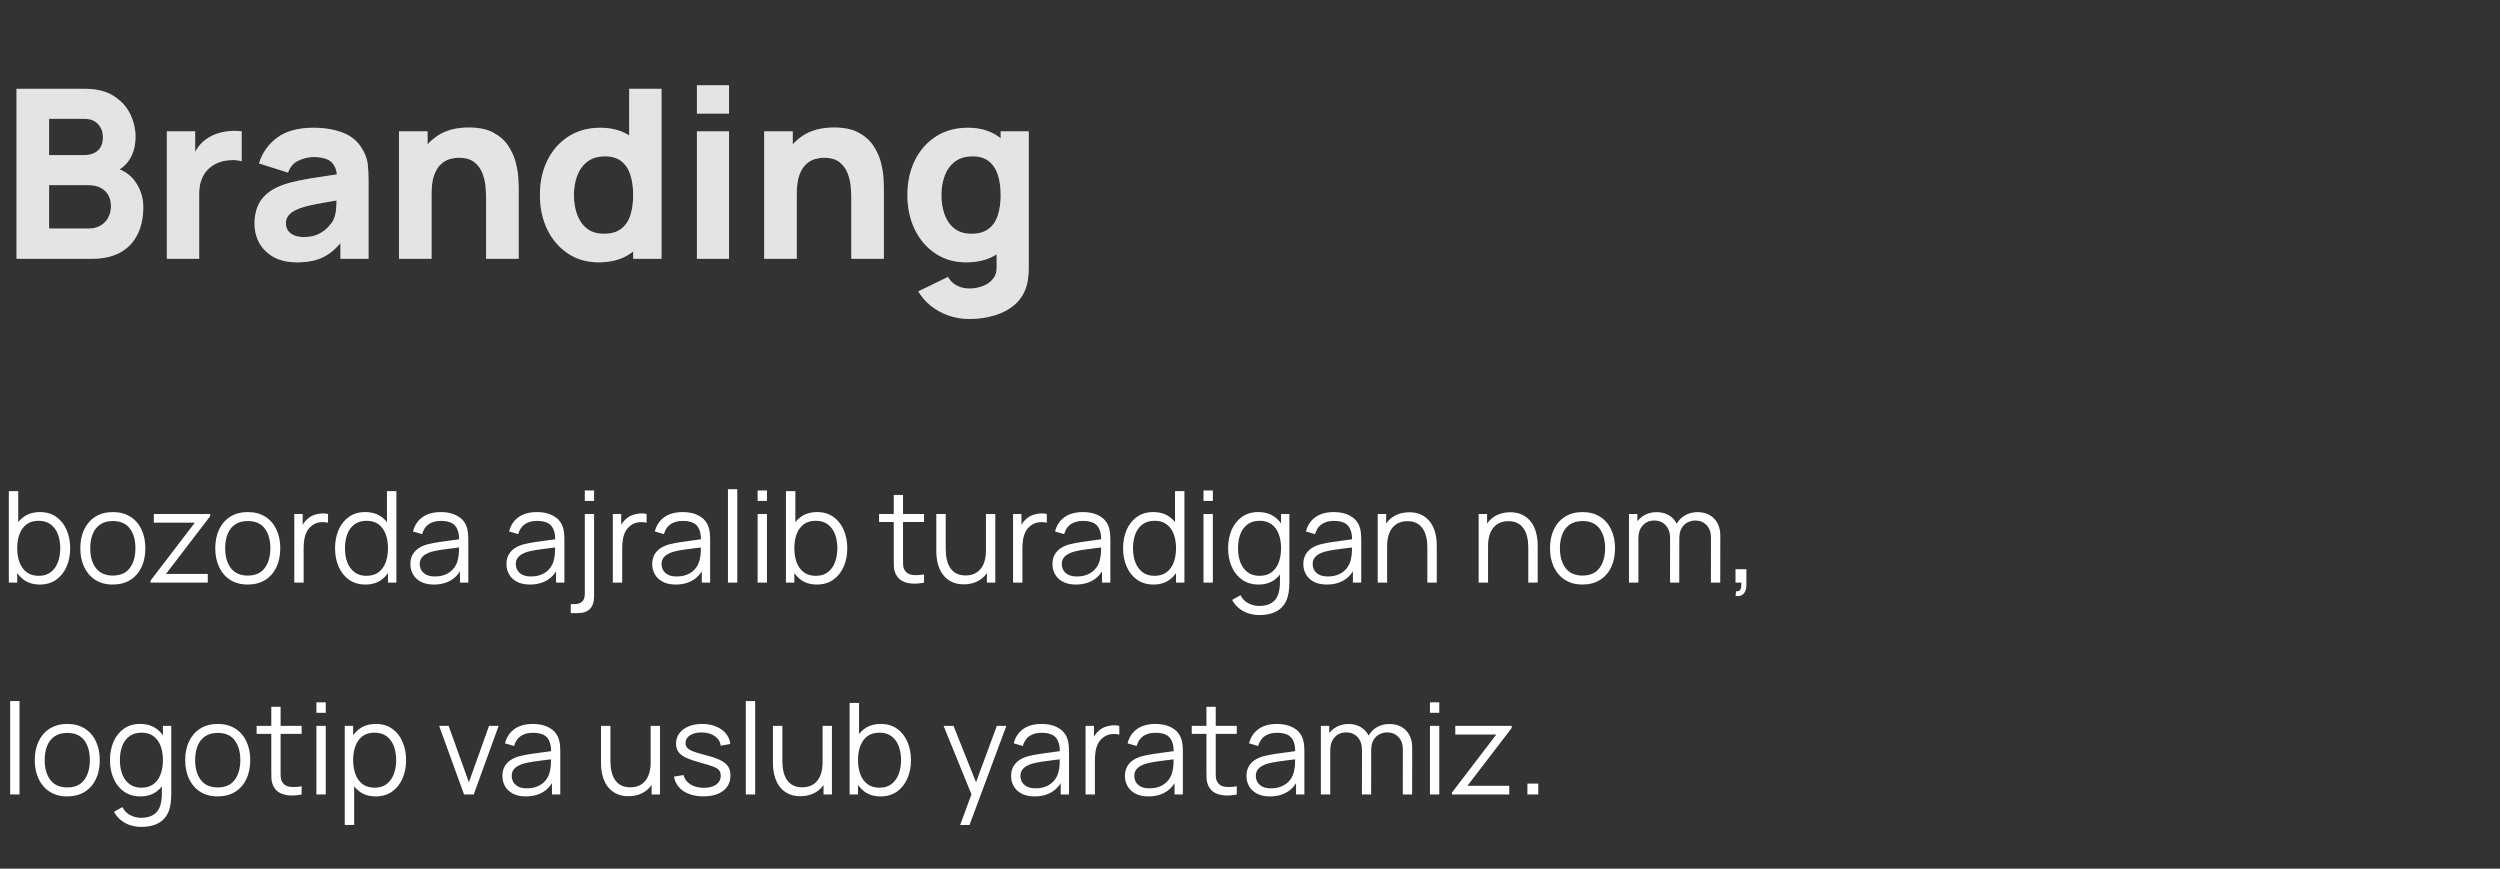
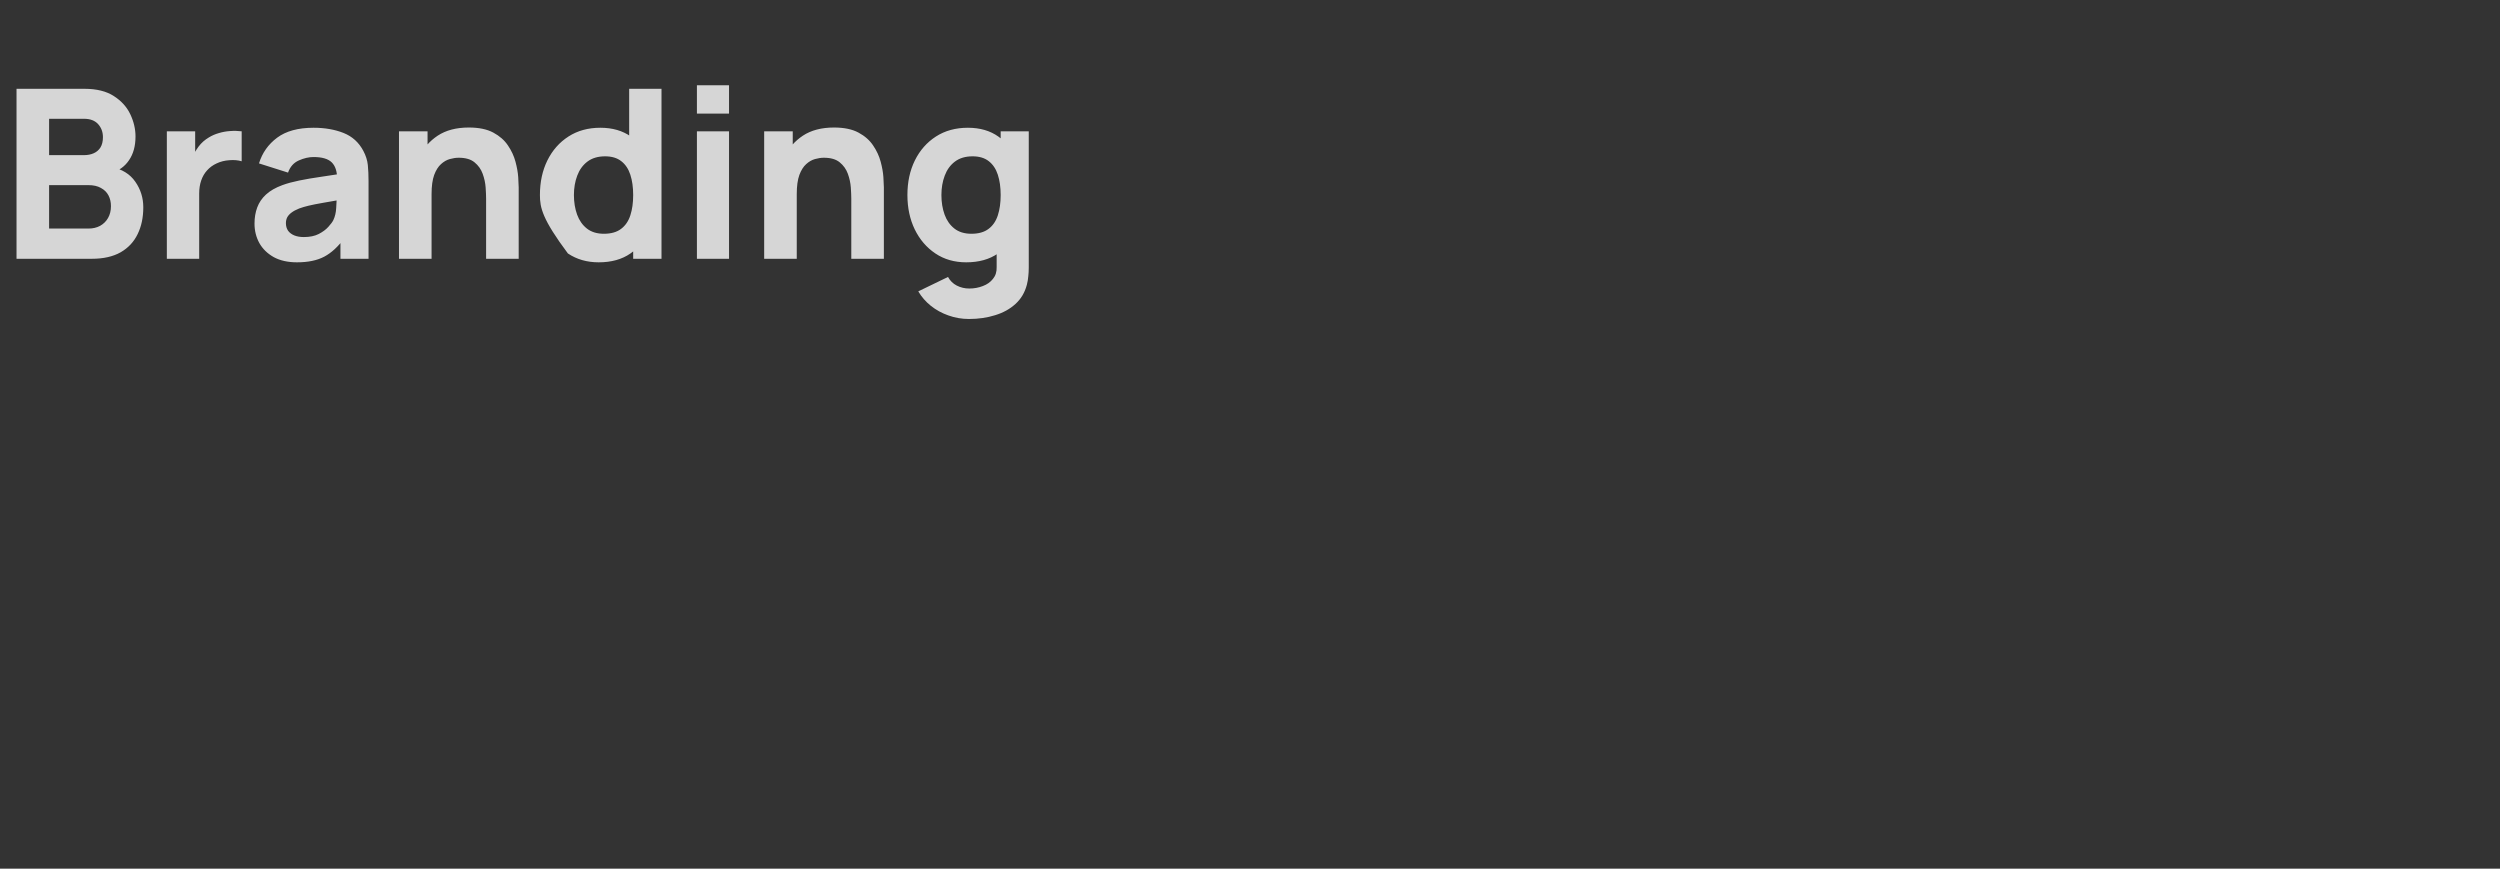
<svg xmlns="http://www.w3.org/2000/svg" width="236" height="82" viewBox="0 0 236 82" fill="none">
  <rect x="0" y="0" width="236" height="82" fill="#333333" stroke="none" />
-   <path d="M1.56 24.429V8.383H7.978C9.122 8.383 10.047 8.613 10.753 9.074C11.459 9.527 11.975 10.099 12.302 10.79C12.629 11.481 12.792 12.179 12.792 12.885C12.792 13.784 12.588 14.53 12.179 15.124C11.778 15.719 11.225 16.116 10.519 16.317V15.76C11.522 15.968 12.272 16.432 12.77 17.152C13.275 17.873 13.527 18.679 13.527 19.57C13.527 20.529 13.349 21.372 12.993 22.1C12.643 22.828 12.109 23.4 11.388 23.816C10.667 24.224 9.761 24.429 8.669 24.429H1.56ZM4.635 21.576H8.357C8.766 21.576 9.13 21.491 9.449 21.32C9.769 21.142 10.017 20.896 10.196 20.584C10.381 20.265 10.474 19.89 10.474 19.459C10.474 19.08 10.396 18.742 10.24 18.445C10.084 18.148 9.847 17.914 9.527 17.743C9.215 17.565 8.825 17.476 8.357 17.476H4.635V21.576ZM4.635 14.645H7.934C8.275 14.645 8.58 14.586 8.847 14.467C9.115 14.348 9.327 14.166 9.483 13.921C9.639 13.668 9.717 13.345 9.717 12.952C9.717 12.461 9.564 12.049 9.26 11.715C8.955 11.38 8.513 11.213 7.934 11.213H4.635V14.645ZM15.75 24.429V12.395H18.424V15.336L18.134 14.957C18.29 14.541 18.498 14.162 18.758 13.821C19.018 13.479 19.338 13.197 19.717 12.974C20.006 12.796 20.322 12.658 20.664 12.562C21.005 12.458 21.358 12.395 21.722 12.372C22.086 12.342 22.45 12.35 22.814 12.395V15.225C22.48 15.121 22.09 15.087 21.644 15.124C21.206 15.154 20.809 15.255 20.452 15.425C20.095 15.589 19.795 15.808 19.549 16.083C19.304 16.35 19.119 16.67 18.992 17.041C18.866 17.405 18.803 17.817 18.803 18.278V24.429H15.75ZM28.037 24.763C27.176 24.763 26.444 24.6 25.842 24.273C25.248 23.939 24.795 23.497 24.483 22.947C24.178 22.39 24.026 21.777 24.026 21.108C24.026 20.551 24.111 20.042 24.282 19.582C24.453 19.121 24.728 18.716 25.107 18.367C25.493 18.011 26.009 17.713 26.656 17.476C27.101 17.312 27.633 17.167 28.249 17.041C28.866 16.915 29.564 16.796 30.344 16.684C31.124 16.566 31.982 16.436 32.918 16.294L31.826 16.896C31.826 16.183 31.655 15.659 31.313 15.325C30.972 14.991 30.4 14.824 29.597 14.824C29.152 14.824 28.687 14.931 28.204 15.147C27.722 15.362 27.384 15.745 27.191 16.294L24.449 15.425C24.754 14.43 25.326 13.62 26.165 12.996C27.005 12.372 28.149 12.06 29.597 12.06C30.66 12.06 31.603 12.224 32.428 12.55C33.252 12.877 33.876 13.442 34.3 14.244C34.537 14.69 34.678 15.136 34.723 15.581C34.768 16.027 34.79 16.525 34.79 17.075V24.429H32.138V21.955L32.517 22.468C31.93 23.277 31.295 23.864 30.611 24.228C29.935 24.585 29.077 24.763 28.037 24.763ZM28.684 22.378C29.241 22.378 29.709 22.282 30.088 22.089C30.474 21.888 30.779 21.662 31.001 21.409C31.232 21.157 31.388 20.945 31.469 20.774C31.625 20.447 31.715 20.068 31.737 19.637C31.767 19.199 31.781 18.835 31.781 18.545L32.673 18.768C31.774 18.917 31.046 19.043 30.489 19.147C29.932 19.244 29.482 19.333 29.14 19.415C28.799 19.496 28.498 19.585 28.238 19.682C27.941 19.801 27.699 19.931 27.514 20.072C27.335 20.206 27.202 20.354 27.113 20.518C27.031 20.681 26.99 20.863 26.99 21.064C26.99 21.338 27.057 21.576 27.191 21.777C27.332 21.97 27.529 22.119 27.781 22.223C28.034 22.326 28.334 22.378 28.684 22.378ZM45.888 24.429V18.746C45.888 18.471 45.873 18.122 45.844 17.698C45.814 17.268 45.721 16.837 45.565 16.406C45.409 15.975 45.153 15.615 44.796 15.325C44.447 15.035 43.95 14.89 43.303 14.89C43.043 14.89 42.765 14.931 42.468 15.013C42.17 15.095 41.892 15.255 41.632 15.492C41.372 15.723 41.156 16.064 40.986 16.517C40.822 16.971 40.74 17.572 40.74 18.323L39.002 17.498C39.002 16.547 39.195 15.656 39.581 14.824C39.968 13.992 40.547 13.319 41.32 12.807C42.1 12.294 43.08 12.038 44.261 12.038C45.205 12.038 45.974 12.198 46.568 12.517C47.162 12.836 47.623 13.241 47.95 13.732C48.284 14.222 48.522 14.735 48.663 15.269C48.804 15.797 48.889 16.28 48.919 16.718C48.949 17.156 48.964 17.476 48.964 17.676V24.429H45.888ZM37.665 24.429V12.395H40.361V16.384H40.74V24.429H37.665ZM56.518 24.763C55.411 24.763 54.442 24.485 53.61 23.927C52.778 23.37 52.128 22.613 51.66 21.654C51.199 20.696 50.969 19.615 50.969 18.412C50.969 17.186 51.203 16.098 51.671 15.147C52.146 14.188 52.811 13.434 53.666 12.885C54.52 12.335 55.523 12.06 56.674 12.06C57.818 12.06 58.78 12.339 59.56 12.896C60.34 13.453 60.931 14.211 61.332 15.169C61.733 16.127 61.934 17.208 61.934 18.412C61.934 19.615 61.729 20.696 61.321 21.654C60.92 22.613 60.318 23.37 59.516 23.927C58.713 24.485 57.714 24.763 56.518 24.763ZM57.008 22.067C57.684 22.067 58.223 21.914 58.624 21.61C59.033 21.305 59.326 20.878 59.504 20.328C59.683 19.779 59.772 19.14 59.772 18.412C59.772 17.684 59.683 17.045 59.504 16.495C59.326 15.945 59.04 15.518 58.646 15.214C58.26 14.909 57.751 14.757 57.12 14.757C56.444 14.757 55.887 14.924 55.448 15.258C55.018 15.585 54.698 16.027 54.49 16.584C54.282 17.134 54.178 17.743 54.178 18.412C54.178 19.088 54.278 19.704 54.479 20.261C54.68 20.811 54.988 21.249 55.404 21.576C55.82 21.903 56.355 22.067 57.008 22.067ZM59.772 24.429V16.183H59.393V8.383H62.446V24.429H59.772ZM65.789 10.723V8.049H68.82V10.723H65.789ZM65.789 24.429V12.395H68.82V24.429H65.789ZM80.362 24.429V18.746C80.362 18.471 80.347 18.122 80.317 17.698C80.287 17.268 80.194 16.837 80.038 16.406C79.882 15.975 79.626 15.615 79.27 15.325C78.92 15.035 78.423 14.89 77.776 14.89C77.516 14.89 77.238 14.931 76.941 15.013C76.644 15.095 76.365 15.255 76.105 15.492C75.845 15.723 75.63 16.064 75.459 16.517C75.295 16.971 75.214 17.572 75.214 18.323L73.475 17.498C73.475 16.547 73.668 15.656 74.055 14.824C74.441 13.992 75.02 13.319 75.793 12.807C76.573 12.294 77.554 12.038 78.735 12.038C79.678 12.038 80.447 12.198 81.041 12.517C81.636 12.836 82.096 13.241 82.423 13.732C82.757 14.222 82.995 14.735 83.136 15.269C83.277 15.797 83.363 16.28 83.392 16.718C83.422 17.156 83.437 17.476 83.437 17.676V24.429H80.362ZM72.138 24.429V12.395H74.835V16.384H75.214V24.429H72.138ZM91.476 30.112C90.793 30.112 90.143 30 89.526 29.777C88.91 29.562 88.356 29.257 87.866 28.864C87.383 28.477 86.99 28.024 86.685 27.504L89.493 26.145C89.686 26.501 89.961 26.773 90.318 26.958C90.682 27.144 91.075 27.237 91.499 27.237C91.952 27.237 92.379 27.159 92.78 27.003C93.181 26.854 93.501 26.628 93.738 26.323C93.984 26.026 94.099 25.654 94.084 25.209V21.71H94.463V12.395H97.115V25.253C97.115 25.55 97.1 25.829 97.07 26.089C97.048 26.357 97.003 26.62 96.936 26.88C96.743 27.616 96.383 28.221 95.856 28.697C95.336 29.172 94.697 29.525 93.939 29.755C93.181 29.993 92.36 30.112 91.476 30.112ZM91.209 24.763C90.102 24.763 89.133 24.485 88.301 23.927C87.469 23.37 86.819 22.613 86.351 21.654C85.89 20.696 85.66 19.615 85.66 18.412C85.66 17.186 85.894 16.098 86.362 15.147C86.837 14.188 87.502 13.434 88.356 12.885C89.211 12.335 90.214 12.06 91.365 12.06C92.509 12.06 93.471 12.339 94.251 12.896C95.031 13.453 95.622 14.211 96.023 15.169C96.424 16.127 96.624 17.208 96.624 18.412C96.624 19.615 96.42 20.696 96.012 21.654C95.61 22.613 95.009 23.37 94.206 23.927C93.404 24.485 92.405 24.763 91.209 24.763ZM91.699 22.067C92.375 22.067 92.914 21.914 93.315 21.61C93.724 21.305 94.017 20.878 94.195 20.328C94.374 19.779 94.463 19.14 94.463 18.412C94.463 17.684 94.374 17.045 94.195 16.495C94.017 15.945 93.731 15.518 93.337 15.214C92.951 14.909 92.442 14.757 91.811 14.757C91.135 14.757 90.578 14.924 90.139 15.258C89.708 15.585 89.389 16.027 89.181 16.584C88.973 17.134 88.869 17.743 88.869 18.412C88.869 19.088 88.969 19.704 89.17 20.261C89.37 20.811 89.679 21.249 90.095 21.576C90.511 21.903 91.046 22.067 91.699 22.067Z" fill="white" fill-opacity="0.35" />
-   <path d="M1.56 24.429V8.383H7.978C9.122 8.383 10.047 8.613 10.753 9.074C11.459 9.527 11.975 10.099 12.302 10.79C12.629 11.481 12.792 12.179 12.792 12.885C12.792 13.784 12.588 14.53 12.179 15.124C11.778 15.719 11.225 16.116 10.519 16.317V15.76C11.522 15.968 12.272 16.432 12.77 17.152C13.275 17.873 13.527 18.679 13.527 19.57C13.527 20.529 13.349 21.372 12.993 22.1C12.643 22.828 12.109 23.4 11.388 23.816C10.667 24.224 9.761 24.429 8.669 24.429H1.56ZM4.635 21.576H8.357C8.766 21.576 9.13 21.491 9.449 21.32C9.769 21.142 10.017 20.896 10.196 20.584C10.381 20.265 10.474 19.89 10.474 19.459C10.474 19.08 10.396 18.742 10.24 18.445C10.084 18.148 9.847 17.914 9.527 17.743C9.215 17.565 8.825 17.476 8.357 17.476H4.635V21.576ZM4.635 14.645H7.934C8.275 14.645 8.58 14.586 8.847 14.467C9.115 14.348 9.327 14.166 9.483 13.921C9.639 13.668 9.717 13.345 9.717 12.952C9.717 12.461 9.564 12.049 9.26 11.715C8.955 11.38 8.513 11.213 7.934 11.213H4.635V14.645ZM15.75 24.429V12.395H18.424V15.336L18.134 14.957C18.29 14.541 18.498 14.162 18.758 13.821C19.018 13.479 19.338 13.197 19.717 12.974C20.006 12.796 20.322 12.658 20.664 12.562C21.005 12.458 21.358 12.395 21.722 12.372C22.086 12.342 22.45 12.35 22.814 12.395V15.225C22.48 15.121 22.09 15.087 21.644 15.124C21.206 15.154 20.809 15.255 20.452 15.425C20.095 15.589 19.795 15.808 19.549 16.083C19.304 16.35 19.119 16.67 18.992 17.041C18.866 17.405 18.803 17.817 18.803 18.278V24.429H15.75ZM28.037 24.763C27.176 24.763 26.444 24.6 25.842 24.273C25.248 23.939 24.795 23.497 24.483 22.947C24.178 22.39 24.026 21.777 24.026 21.108C24.026 20.551 24.111 20.042 24.282 19.582C24.453 19.121 24.728 18.716 25.107 18.367C25.493 18.011 26.009 17.713 26.656 17.476C27.101 17.312 27.633 17.167 28.249 17.041C28.866 16.915 29.564 16.796 30.344 16.684C31.124 16.566 31.982 16.436 32.918 16.294L31.826 16.896C31.826 16.183 31.655 15.659 31.313 15.325C30.972 14.991 30.4 14.824 29.597 14.824C29.152 14.824 28.687 14.931 28.204 15.147C27.722 15.362 27.384 15.745 27.191 16.294L24.449 15.425C24.754 14.43 25.326 13.62 26.165 12.996C27.005 12.372 28.149 12.06 29.597 12.06C30.66 12.06 31.603 12.224 32.428 12.55C33.252 12.877 33.876 13.442 34.3 14.244C34.537 14.69 34.678 15.136 34.723 15.581C34.768 16.027 34.79 16.525 34.79 17.075V24.429H32.138V21.955L32.517 22.468C31.93 23.277 31.295 23.864 30.611 24.228C29.935 24.585 29.077 24.763 28.037 24.763ZM28.684 22.378C29.241 22.378 29.709 22.282 30.088 22.089C30.474 21.888 30.779 21.662 31.001 21.409C31.232 21.157 31.388 20.945 31.469 20.774C31.625 20.447 31.715 20.068 31.737 19.637C31.767 19.199 31.781 18.835 31.781 18.545L32.673 18.768C31.774 18.917 31.046 19.043 30.489 19.147C29.932 19.244 29.482 19.333 29.14 19.415C28.799 19.496 28.498 19.585 28.238 19.682C27.941 19.801 27.699 19.931 27.514 20.072C27.335 20.206 27.202 20.354 27.113 20.518C27.031 20.681 26.99 20.863 26.99 21.064C26.99 21.338 27.057 21.576 27.191 21.777C27.332 21.97 27.529 22.119 27.781 22.223C28.034 22.326 28.334 22.378 28.684 22.378ZM45.888 24.429V18.746C45.888 18.471 45.873 18.122 45.844 17.698C45.814 17.268 45.721 16.837 45.565 16.406C45.409 15.975 45.153 15.615 44.796 15.325C44.447 15.035 43.95 14.89 43.303 14.89C43.043 14.89 42.765 14.931 42.468 15.013C42.17 15.095 41.892 15.255 41.632 15.492C41.372 15.723 41.156 16.064 40.986 16.517C40.822 16.971 40.74 17.572 40.74 18.323L39.002 17.498C39.002 16.547 39.195 15.656 39.581 14.824C39.968 13.992 40.547 13.319 41.32 12.807C42.1 12.294 43.08 12.038 44.261 12.038C45.205 12.038 45.974 12.198 46.568 12.517C47.162 12.836 47.623 13.241 47.95 13.732C48.284 14.222 48.522 14.735 48.663 15.269C48.804 15.797 48.889 16.28 48.919 16.718C48.949 17.156 48.964 17.476 48.964 17.676V24.429H45.888ZM37.665 24.429V12.395H40.361V16.384H40.74V24.429H37.665ZM56.518 24.763C55.411 24.763 54.442 24.485 53.61 23.927C52.778 23.37 52.128 22.613 51.66 21.654C51.199 20.696 50.969 19.615 50.969 18.412C50.969 17.186 51.203 16.098 51.671 15.147C52.146 14.188 52.811 13.434 53.666 12.885C54.52 12.335 55.523 12.06 56.674 12.06C57.818 12.06 58.78 12.339 59.56 12.896C60.34 13.453 60.931 14.211 61.332 15.169C61.733 16.127 61.934 17.208 61.934 18.412C61.934 19.615 61.729 20.696 61.321 21.654C60.92 22.613 60.318 23.37 59.516 23.927C58.713 24.485 57.714 24.763 56.518 24.763ZM57.008 22.067C57.684 22.067 58.223 21.914 58.624 21.61C59.033 21.305 59.326 20.878 59.504 20.328C59.683 19.779 59.772 19.14 59.772 18.412C59.772 17.684 59.683 17.045 59.504 16.495C59.326 15.945 59.04 15.518 58.646 15.214C58.26 14.909 57.751 14.757 57.12 14.757C56.444 14.757 55.887 14.924 55.448 15.258C55.018 15.585 54.698 16.027 54.49 16.584C54.282 17.134 54.178 17.743 54.178 18.412C54.178 19.088 54.278 19.704 54.479 20.261C54.68 20.811 54.988 21.249 55.404 21.576C55.82 21.903 56.355 22.067 57.008 22.067ZM59.772 24.429V16.183H59.393V8.383H62.446V24.429H59.772ZM65.789 10.723V8.049H68.82V10.723H65.789ZM65.789 24.429V12.395H68.82V24.429H65.789ZM80.362 24.429V18.746C80.362 18.471 80.347 18.122 80.317 17.698C80.287 17.268 80.194 16.837 80.038 16.406C79.882 15.975 79.626 15.615 79.27 15.325C78.92 15.035 78.423 14.89 77.776 14.89C77.516 14.89 77.238 14.931 76.941 15.013C76.644 15.095 76.365 15.255 76.105 15.492C75.845 15.723 75.63 16.064 75.459 16.517C75.295 16.971 75.214 17.572 75.214 18.323L73.475 17.498C73.475 16.547 73.668 15.656 74.055 14.824C74.441 13.992 75.02 13.319 75.793 12.807C76.573 12.294 77.554 12.038 78.735 12.038C79.678 12.038 80.447 12.198 81.041 12.517C81.636 12.836 82.096 13.241 82.423 13.732C82.757 14.222 82.995 14.735 83.136 15.269C83.277 15.797 83.363 16.28 83.392 16.718C83.422 17.156 83.437 17.476 83.437 17.676V24.429H80.362ZM72.138 24.429V12.395H74.835V16.384H75.214V24.429H72.138ZM91.476 30.112C90.793 30.112 90.143 30 89.526 29.777C88.91 29.562 88.356 29.257 87.866 28.864C87.383 28.477 86.99 28.024 86.685 27.504L89.493 26.145C89.686 26.501 89.961 26.773 90.318 26.958C90.682 27.144 91.075 27.237 91.499 27.237C91.952 27.237 92.379 27.159 92.78 27.003C93.181 26.854 93.501 26.628 93.738 26.323C93.984 26.026 94.099 25.654 94.084 25.209V21.71H94.463V12.395H97.115V25.253C97.115 25.55 97.1 25.829 97.07 26.089C97.048 26.357 97.003 26.62 96.936 26.88C96.743 27.616 96.383 28.221 95.856 28.697C95.336 29.172 94.697 29.525 93.939 29.755C93.181 29.993 92.36 30.112 91.476 30.112ZM91.209 24.763C90.102 24.763 89.133 24.485 88.301 23.927C87.469 23.37 86.819 22.613 86.351 21.654C85.89 20.696 85.66 19.615 85.66 18.412C85.66 17.186 85.894 16.098 86.362 15.147C86.837 14.188 87.502 13.434 88.356 12.885C89.211 12.335 90.214 12.06 91.365 12.06C92.509 12.06 93.471 12.339 94.251 12.896C95.031 13.453 95.622 14.211 96.023 15.169C96.424 16.127 96.624 17.208 96.624 18.412C96.624 19.615 96.42 20.696 96.012 21.654C95.61 22.613 95.009 23.37 94.206 23.927C93.404 24.485 92.405 24.763 91.209 24.763ZM91.699 22.067C92.375 22.067 92.914 21.914 93.315 21.61C93.724 21.305 94.017 20.878 94.195 20.328C94.374 19.779 94.463 19.14 94.463 18.412C94.463 17.684 94.374 17.045 94.195 16.495C94.017 15.945 93.731 15.518 93.337 15.214C92.951 14.909 92.442 14.757 91.811 14.757C91.135 14.757 90.578 14.924 90.139 15.258C89.708 15.585 89.389 16.027 89.181 16.584C88.973 17.134 88.869 17.743 88.869 18.412C88.869 19.088 88.969 19.704 89.17 20.261C89.37 20.811 89.679 21.249 90.095 21.576C90.511 21.903 91.046 22.067 91.699 22.067Z" fill="url(#paint0_linear_148_1175)" fill-opacity="0.8" />
-   <path d="M3.75 55.18C3.154 55.18 2.65 55.03 2.238 54.73C1.826 54.426 1.514 54.016 1.302 53.5C1.09 52.98 0.984 52.398 0.984 51.754C0.984 51.098 1.09 50.514 1.302 50.002C1.518 49.486 1.834 49.08 2.25 48.784C2.666 48.488 3.178 48.34 3.786 48.34C4.378 48.34 4.886 48.49 5.31 48.79C5.734 49.09 6.058 49.498 6.282 50.014C6.51 50.53 6.624 51.11 6.624 51.754C6.624 52.402 6.51 52.984 6.282 53.5C6.054 54.016 5.726 54.426 5.298 54.73C4.87 55.03 4.354 55.18 3.75 55.18ZM0.834 55V46.36H1.722V50.122H1.626V55H0.834ZM3.66 54.358C4.112 54.358 4.488 54.244 4.788 54.016C5.088 53.788 5.312 53.478 5.46 53.086C5.612 52.69 5.688 52.246 5.688 51.754C5.688 51.266 5.614 50.826 5.466 50.434C5.318 50.042 5.092 49.732 4.788 49.504C4.488 49.276 4.106 49.162 3.642 49.162C3.19 49.162 2.814 49.272 2.514 49.492C2.218 49.712 1.996 50.018 1.848 50.41C1.7 50.798 1.626 51.246 1.626 51.754C1.626 52.254 1.7 52.702 1.848 53.098C1.996 53.49 2.22 53.798 2.52 54.022C2.82 54.246 3.2 54.358 3.66 54.358ZM10.648 55.18C10.004 55.18 9.454 55.034 8.998 54.742C8.542 54.45 8.192 54.046 7.948 53.53C7.704 53.014 7.582 52.422 7.582 51.754C7.582 51.074 7.706 50.478 7.954 49.966C8.202 49.454 8.554 49.056 9.01 48.772C9.47 48.484 10.016 48.34 10.648 48.34C11.296 48.34 11.848 48.486 12.304 48.778C12.764 49.066 13.114 49.468 13.354 49.984C13.598 50.496 13.72 51.086 13.72 51.754C13.72 52.434 13.598 53.032 13.354 53.548C13.11 54.06 12.758 54.46 12.298 54.748C11.838 55.036 11.288 55.18 10.648 55.18ZM10.648 54.334C11.368 54.334 11.904 54.096 12.256 53.62C12.608 53.14 12.784 52.518 12.784 51.754C12.784 50.97 12.606 50.346 12.25 49.882C11.898 49.418 11.364 49.186 10.648 49.186C10.164 49.186 9.764 49.296 9.448 49.516C9.136 49.732 8.902 50.034 8.746 50.422C8.594 50.806 8.518 51.25 8.518 51.754C8.518 52.534 8.698 53.16 9.058 53.632C9.418 54.1 9.948 54.334 10.648 54.334ZM14.209 55V54.814L18.391 49.342H14.521V48.52H19.843V48.724L15.667 54.178H19.615V55H14.209ZM23.386 55.18C22.742 55.18 22.192 55.034 21.736 54.742C21.28 54.45 20.93 54.046 20.686 53.53C20.442 53.014 20.32 52.422 20.32 51.754C20.32 51.074 20.444 50.478 20.692 49.966C20.94 49.454 21.292 49.056 21.748 48.772C22.208 48.484 22.754 48.34 23.386 48.34C24.034 48.34 24.586 48.486 25.042 48.778C25.502 49.066 25.852 49.468 26.092 49.984C26.336 50.496 26.458 51.086 26.458 51.754C26.458 52.434 26.336 53.032 26.092 53.548C25.848 54.06 25.496 54.46 25.036 54.748C24.576 55.036 24.026 55.18 23.386 55.18ZM23.386 54.334C24.106 54.334 24.642 54.096 24.994 53.62C25.346 53.14 25.522 52.518 25.522 51.754C25.522 50.97 25.344 50.346 24.988 49.882C24.636 49.418 24.102 49.186 23.386 49.186C22.902 49.186 22.502 49.296 22.186 49.516C21.874 49.732 21.64 50.034 21.484 50.422C21.332 50.806 21.256 51.25 21.256 51.754C21.256 52.534 21.436 53.16 21.796 53.632C22.156 54.1 22.686 54.334 23.386 54.334ZM27.781 55V48.52H28.573V50.08L28.417 49.876C28.489 49.684 28.583 49.508 28.699 49.348C28.815 49.184 28.941 49.05 29.077 48.946C29.245 48.798 29.441 48.686 29.665 48.61C29.889 48.53 30.115 48.484 30.343 48.472C30.571 48.456 30.779 48.472 30.967 48.52V49.348C30.731 49.288 30.473 49.274 30.193 49.306C29.913 49.338 29.655 49.45 29.419 49.642C29.203 49.81 29.041 50.012 28.933 50.248C28.825 50.48 28.753 50.728 28.717 50.992C28.681 51.252 28.663 51.51 28.663 51.766V55H27.781ZM34.502 55.18C33.898 55.18 33.382 55.03 32.954 54.73C32.526 54.426 32.198 54.016 31.97 53.5C31.742 52.984 31.628 52.402 31.628 51.754C31.628 51.11 31.74 50.53 31.964 50.014C32.192 49.498 32.518 49.09 32.942 48.79C33.366 48.49 33.874 48.34 34.466 48.34C35.074 48.34 35.586 48.488 36.002 48.784C36.418 49.08 36.732 49.486 36.944 50.002C37.16 50.514 37.268 51.098 37.268 51.754C37.268 52.398 37.162 52.98 36.95 53.5C36.738 54.016 36.426 54.426 36.014 54.73C35.602 55.03 35.098 55.18 34.502 55.18ZM34.592 54.358C35.052 54.358 35.432 54.246 35.732 54.022C36.032 53.798 36.256 53.49 36.404 53.098C36.552 52.702 36.626 52.254 36.626 51.754C36.626 51.246 36.552 50.798 36.404 50.41C36.256 50.018 36.032 49.712 35.732 49.492C35.436 49.272 35.062 49.162 34.61 49.162C34.146 49.162 33.762 49.276 33.458 49.504C33.154 49.732 32.928 50.042 32.78 50.434C32.636 50.826 32.564 51.266 32.564 51.754C32.564 52.246 32.638 52.69 32.786 53.086C32.938 53.478 33.164 53.788 33.464 54.016C33.764 54.244 34.14 54.358 34.592 54.358ZM36.626 55V50.122H36.53V46.36H37.418V55H36.626ZM40.956 55.18C40.468 55.18 40.058 55.092 39.726 54.916C39.398 54.74 39.152 54.506 38.988 54.214C38.824 53.922 38.742 53.604 38.742 53.26C38.742 52.908 38.812 52.608 38.952 52.36C39.096 52.108 39.29 51.902 39.534 51.742C39.782 51.582 40.068 51.46 40.392 51.376C40.72 51.296 41.082 51.226 41.478 51.166C41.878 51.102 42.268 51.048 42.648 51.004C43.032 50.956 43.368 50.91 43.656 50.866L43.344 51.058C43.356 50.418 43.232 49.944 42.972 49.636C42.712 49.328 42.26 49.174 41.616 49.174C41.172 49.174 40.796 49.274 40.488 49.474C40.184 49.674 39.97 49.99 39.846 50.422L38.988 50.17C39.136 49.59 39.434 49.14 39.882 48.82C40.33 48.5 40.912 48.34 41.628 48.34C42.22 48.34 42.722 48.452 43.134 48.676C43.55 48.896 43.844 49.216 44.016 49.636C44.096 49.824 44.148 50.034 44.172 50.266C44.196 50.498 44.208 50.734 44.208 50.974V55H43.422V53.374L43.65 53.47C43.43 54.026 43.088 54.45 42.624 54.742C42.16 55.034 41.604 55.18 40.956 55.18ZM41.058 54.418C41.47 54.418 41.83 54.344 42.138 54.196C42.446 54.048 42.694 53.846 42.882 53.59C43.07 53.33 43.192 53.038 43.248 52.714C43.296 52.506 43.322 52.278 43.326 52.03C43.33 51.778 43.332 51.59 43.332 51.466L43.668 51.64C43.368 51.68 43.042 51.72 42.69 51.76C42.342 51.8 41.998 51.846 41.658 51.898C41.322 51.95 41.018 52.012 40.746 52.084C40.562 52.136 40.384 52.21 40.212 52.306C40.04 52.398 39.898 52.522 39.786 52.678C39.678 52.834 39.624 53.028 39.624 53.26C39.624 53.448 39.67 53.63 39.762 53.806C39.858 53.982 40.01 54.128 40.218 54.244C40.43 54.36 40.71 54.418 41.058 54.418ZM50.026 55.18C49.538 55.18 49.128 55.092 48.796 54.916C48.468 54.74 48.222 54.506 48.058 54.214C47.894 53.922 47.812 53.604 47.812 53.26C47.812 52.908 47.882 52.608 48.022 52.36C48.166 52.108 48.36 51.902 48.604 51.742C48.852 51.582 49.138 51.46 49.462 51.376C49.79 51.296 50.152 51.226 50.548 51.166C50.948 51.102 51.338 51.048 51.718 51.004C52.102 50.956 52.438 50.91 52.726 50.866L52.414 51.058C52.426 50.418 52.302 49.944 52.042 49.636C51.782 49.328 51.33 49.174 50.686 49.174C50.242 49.174 49.866 49.274 49.558 49.474C49.254 49.674 49.04 49.99 48.916 50.422L48.058 50.17C48.206 49.59 48.504 49.14 48.952 48.82C49.4 48.5 49.982 48.34 50.698 48.34C51.29 48.34 51.792 48.452 52.204 48.676C52.62 48.896 52.914 49.216 53.086 49.636C53.166 49.824 53.218 50.034 53.242 50.266C53.266 50.498 53.278 50.734 53.278 50.974V55H52.492V53.374L52.72 53.47C52.5 54.026 52.158 54.45 51.694 54.742C51.23 55.034 50.674 55.18 50.026 55.18ZM50.128 54.418C50.54 54.418 50.9 54.344 51.208 54.196C51.516 54.048 51.764 53.846 51.952 53.59C52.14 53.33 52.262 53.038 52.318 52.714C52.366 52.506 52.392 52.278 52.396 52.03C52.4 51.778 52.402 51.59 52.402 51.466L52.738 51.64C52.438 51.68 52.112 51.72 51.76 51.76C51.412 51.8 51.068 51.846 50.728 51.898C50.392 51.95 50.088 52.012 49.816 52.084C49.632 52.136 49.454 52.21 49.282 52.306C49.11 52.398 48.968 52.522 48.856 52.678C48.748 52.834 48.694 53.028 48.694 53.26C48.694 53.448 48.74 53.63 48.832 53.806C48.928 53.982 49.08 54.128 49.288 54.244C49.5 54.36 49.78 54.418 50.128 54.418ZM53.88 57.88V57.028H54.246C54.538 57.028 54.77 56.952 54.942 56.8C55.118 56.652 55.206 56.402 55.206 56.05V48.52H56.082V56.272C56.082 56.812 55.952 57.214 55.692 57.478C55.436 57.746 55.042 57.88 54.51 57.88H53.88ZM55.206 47.29V46.3H56.082V47.29H55.206ZM57.852 55V48.52H58.644V50.08L58.488 49.876C58.56 49.684 58.654 49.508 58.77 49.348C58.886 49.184 59.012 49.05 59.148 48.946C59.316 48.798 59.512 48.686 59.736 48.61C59.96 48.53 60.186 48.484 60.414 48.472C60.642 48.456 60.85 48.472 61.038 48.52V49.348C60.802 49.288 60.544 49.274 60.264 49.306C59.984 49.338 59.726 49.45 59.49 49.642C59.274 49.81 59.112 50.012 59.004 50.248C58.896 50.48 58.824 50.728 58.788 50.992C58.752 51.252 58.734 51.51 58.734 51.766V55H57.852ZM63.784 55.18C63.296 55.18 62.886 55.092 62.554 54.916C62.226 54.74 61.98 54.506 61.816 54.214C61.652 53.922 61.57 53.604 61.57 53.26C61.57 52.908 61.64 52.608 61.78 52.36C61.924 52.108 62.118 51.902 62.362 51.742C62.61 51.582 62.896 51.46 63.22 51.376C63.548 51.296 63.91 51.226 64.306 51.166C64.706 51.102 65.096 51.048 65.476 51.004C65.86 50.956 66.196 50.91 66.484 50.866L66.172 51.058C66.184 50.418 66.06 49.944 65.8 49.636C65.54 49.328 65.088 49.174 64.444 49.174C64 49.174 63.624 49.274 63.316 49.474C63.012 49.674 62.798 49.99 62.674 50.422L61.816 50.17C61.964 49.59 62.262 49.14 62.71 48.82C63.158 48.5 63.74 48.34 64.456 48.34C65.048 48.34 65.55 48.452 65.962 48.676C66.378 48.896 66.672 49.216 66.844 49.636C66.924 49.824 66.976 50.034 67 50.266C67.024 50.498 67.036 50.734 67.036 50.974V55H66.25V53.374L66.478 53.47C66.258 54.026 65.916 54.45 65.452 54.742C64.988 55.034 64.432 55.18 63.784 55.18ZM63.886 54.418C64.298 54.418 64.658 54.344 64.966 54.196C65.274 54.048 65.522 53.846 65.71 53.59C65.898 53.33 66.02 53.038 66.076 52.714C66.124 52.506 66.15 52.278 66.154 52.03C66.158 51.778 66.16 51.59 66.16 51.466L66.496 51.64C66.196 51.68 65.87 51.72 65.518 51.76C65.17 51.8 64.826 51.846 64.486 51.898C64.15 51.95 63.846 52.012 63.574 52.084C63.39 52.136 63.212 52.21 63.04 52.306C62.868 52.398 62.726 52.522 62.614 52.678C62.506 52.834 62.452 53.028 62.452 53.26C62.452 53.448 62.498 53.63 62.59 53.806C62.686 53.982 62.838 54.128 63.046 54.244C63.258 54.36 63.538 54.418 63.886 54.418ZM68.718 55V46.18H69.6V55H68.718ZM71.519 47.29V46.3H72.401V47.29H71.519ZM71.519 55V48.52H72.401V55H71.519ZM77.109 55.18C76.513 55.18 76.009 55.03 75.597 54.73C75.185 54.426 74.873 54.016 74.661 53.5C74.449 52.98 74.343 52.398 74.343 51.754C74.343 51.098 74.449 50.514 74.661 50.002C74.877 49.486 75.193 49.08 75.609 48.784C76.025 48.488 76.537 48.34 77.145 48.34C77.737 48.34 78.245 48.49 78.669 48.79C79.093 49.09 79.417 49.498 79.641 50.014C79.869 50.53 79.983 51.11 79.983 51.754C79.983 52.402 79.869 52.984 79.641 53.5C79.413 54.016 79.085 54.426 78.657 54.73C78.229 55.03 77.713 55.18 77.109 55.18ZM74.193 55V46.36H75.081V50.122H74.985V55H74.193ZM77.019 54.358C77.471 54.358 77.847 54.244 78.147 54.016C78.447 53.788 78.671 53.478 78.819 53.086C78.971 52.69 79.047 52.246 79.047 51.754C79.047 51.266 78.973 50.826 78.825 50.434C78.677 50.042 78.451 49.732 78.147 49.504C77.847 49.276 77.465 49.162 77.001 49.162C76.549 49.162 76.173 49.272 75.873 49.492C75.577 49.712 75.355 50.018 75.207 50.41C75.059 50.798 74.985 51.246 74.985 51.754C74.985 52.254 75.059 52.702 75.207 53.098C75.355 53.49 75.579 53.798 75.879 54.022C76.179 54.246 76.559 54.358 77.019 54.358ZM87.231 55C86.867 55.076 86.507 55.106 86.151 55.09C85.799 55.074 85.483 54.998 85.203 54.862C84.927 54.726 84.717 54.514 84.573 54.226C84.457 53.986 84.393 53.744 84.381 53.5C84.373 53.252 84.369 52.97 84.369 52.654V46.72H85.245V52.618C85.245 52.89 85.247 53.118 85.251 53.302C85.259 53.482 85.301 53.642 85.377 53.782C85.521 54.05 85.749 54.21 86.061 54.262C86.377 54.314 86.767 54.302 87.231 54.226V55ZM82.983 49.276V48.52H87.231V49.276H82.983ZM90.986 55.162C90.598 55.162 90.258 55.102 89.966 54.982C89.678 54.862 89.432 54.7 89.228 54.496C89.028 54.292 88.866 54.06 88.742 53.8C88.618 53.536 88.528 53.258 88.472 52.966C88.416 52.67 88.388 52.376 88.388 52.084V48.52H89.276V51.826C89.276 52.182 89.31 52.512 89.378 52.816C89.446 53.12 89.554 53.386 89.702 53.614C89.854 53.838 90.048 54.012 90.284 54.136C90.524 54.26 90.814 54.322 91.154 54.322C91.466 54.322 91.74 54.268 91.976 54.16C92.216 54.052 92.416 53.898 92.576 53.698C92.74 53.494 92.864 53.248 92.948 52.96C93.032 52.668 93.074 52.34 93.074 51.976L93.698 52.114C93.698 52.778 93.582 53.336 93.35 53.788C93.118 54.24 92.798 54.582 92.39 54.814C91.982 55.046 91.514 55.162 90.986 55.162ZM93.164 55V53.404H93.074V48.52H93.956V55H93.164ZM95.633 55V48.52H96.425V50.08L96.269 49.876C96.341 49.684 96.435 49.508 96.551 49.348C96.667 49.184 96.793 49.05 96.929 48.946C97.097 48.798 97.293 48.686 97.517 48.61C97.741 48.53 97.967 48.484 98.195 48.472C98.423 48.456 98.631 48.472 98.819 48.52V49.348C98.583 49.288 98.325 49.274 98.045 49.306C97.765 49.338 97.507 49.45 97.271 49.642C97.055 49.81 96.893 50.012 96.785 50.248C96.677 50.48 96.605 50.728 96.569 50.992C96.533 51.252 96.515 51.51 96.515 51.766V55H95.633ZM101.565 55.18C101.077 55.18 100.667 55.092 100.335 54.916C100.007 54.74 99.761 54.506 99.597 54.214C99.433 53.922 99.351 53.604 99.351 53.26C99.351 52.908 99.421 52.608 99.561 52.36C99.705 52.108 99.899 51.902 100.143 51.742C100.391 51.582 100.677 51.46 101.001 51.376C101.329 51.296 101.691 51.226 102.087 51.166C102.487 51.102 102.877 51.048 103.257 51.004C103.641 50.956 103.977 50.91 104.265 50.866L103.953 51.058C103.965 50.418 103.841 49.944 103.581 49.636C103.321 49.328 102.869 49.174 102.225 49.174C101.781 49.174 101.405 49.274 101.097 49.474C100.793 49.674 100.579 49.99 100.455 50.422L99.597 50.17C99.745 49.59 100.043 49.14 100.491 48.82C100.939 48.5 101.521 48.34 102.237 48.34C102.829 48.34 103.331 48.452 103.743 48.676C104.159 48.896 104.453 49.216 104.625 49.636C104.705 49.824 104.757 50.034 104.781 50.266C104.805 50.498 104.817 50.734 104.817 50.974V55H104.031V53.374L104.259 53.47C104.039 54.026 103.697 54.45 103.233 54.742C102.769 55.034 102.213 55.18 101.565 55.18ZM101.667 54.418C102.079 54.418 102.439 54.344 102.747 54.196C103.055 54.048 103.303 53.846 103.491 53.59C103.679 53.33 103.801 53.038 103.857 52.714C103.905 52.506 103.931 52.278 103.935 52.03C103.939 51.778 103.941 51.59 103.941 51.466L104.277 51.64C103.977 51.68 103.651 51.72 103.299 51.76C102.951 51.8 102.607 51.846 102.267 51.898C101.931 51.95 101.627 52.012 101.355 52.084C101.171 52.136 100.993 52.21 100.821 52.306C100.649 52.398 100.507 52.522 100.395 52.678C100.287 52.834 100.233 53.028 100.233 53.26C100.233 53.448 100.279 53.63 100.371 53.806C100.467 53.982 100.619 54.128 100.827 54.244C101.039 54.36 101.319 54.418 101.667 54.418ZM108.893 55.18C108.289 55.18 107.773 55.03 107.345 54.73C106.917 54.426 106.589 54.016 106.361 53.5C106.133 52.984 106.019 52.402 106.019 51.754C106.019 51.11 106.131 50.53 106.355 50.014C106.583 49.498 106.909 49.09 107.333 48.79C107.757 48.49 108.265 48.34 108.857 48.34C109.465 48.34 109.977 48.488 110.393 48.784C110.809 49.08 111.123 49.486 111.335 50.002C111.551 50.514 111.659 51.098 111.659 51.754C111.659 52.398 111.553 52.98 111.341 53.5C111.129 54.016 110.817 54.426 110.405 54.73C109.993 55.03 109.489 55.18 108.893 55.18ZM108.983 54.358C109.443 54.358 109.823 54.246 110.123 54.022C110.423 53.798 110.647 53.49 110.795 53.098C110.943 52.702 111.017 52.254 111.017 51.754C111.017 51.246 110.943 50.798 110.795 50.41C110.647 50.018 110.423 49.712 110.123 49.492C109.827 49.272 109.453 49.162 109.001 49.162C108.537 49.162 108.153 49.276 107.849 49.504C107.545 49.732 107.319 50.042 107.171 50.434C107.027 50.826 106.955 51.266 106.955 51.754C106.955 52.246 107.029 52.69 107.177 53.086C107.329 53.478 107.555 53.788 107.855 54.016C108.155 54.244 108.531 54.358 108.983 54.358ZM111.017 55V50.122H110.921V46.36H111.809V55H111.017ZM113.612 47.29V46.3H114.494V47.29H113.612ZM113.612 55V48.52H114.494V55H113.612ZM118.867 58.06C118.535 58.06 118.207 58.01 117.883 57.91C117.563 57.814 117.267 57.66 116.995 57.448C116.723 57.24 116.495 56.968 116.311 56.632L117.109 56.188C117.289 56.548 117.541 56.806 117.865 56.962C118.193 57.122 118.527 57.202 118.867 57.202C119.335 57.202 119.713 57.114 120.001 56.938C120.293 56.766 120.505 56.51 120.637 56.17C120.769 55.83 120.833 55.406 120.829 54.898V53.17H120.931V48.52H121.717V54.91C121.717 55.094 121.711 55.27 121.699 55.438C121.691 55.61 121.673 55.778 121.645 55.942C121.569 56.426 121.411 56.824 121.171 57.136C120.935 57.448 120.623 57.68 120.235 57.832C119.851 57.984 119.395 58.06 118.867 58.06ZM118.807 55.18C118.203 55.18 117.687 55.03 117.259 54.73C116.831 54.426 116.503 54.016 116.275 53.5C116.047 52.984 115.933 52.402 115.933 51.754C115.933 51.11 116.045 50.53 116.269 50.014C116.497 49.498 116.823 49.09 117.247 48.79C117.671 48.49 118.179 48.34 118.771 48.34C119.379 48.34 119.891 48.488 120.307 48.784C120.723 49.08 121.037 49.486 121.249 50.002C121.465 50.514 121.573 51.098 121.573 51.754C121.573 52.398 121.467 52.98 121.255 53.5C121.043 54.016 120.731 54.426 120.319 54.73C119.907 55.03 119.403 55.18 118.807 55.18ZM118.897 54.358C119.357 54.358 119.737 54.246 120.037 54.022C120.337 53.798 120.561 53.49 120.709 53.098C120.857 52.702 120.931 52.254 120.931 51.754C120.931 51.246 120.857 50.798 120.709 50.41C120.561 50.018 120.337 49.712 120.037 49.492C119.741 49.272 119.367 49.162 118.915 49.162C118.451 49.162 118.067 49.276 117.763 49.504C117.459 49.732 117.233 50.042 117.085 50.434C116.941 50.826 116.869 51.266 116.869 51.754C116.869 52.246 116.943 52.69 117.091 53.086C117.243 53.478 117.469 53.788 117.769 54.016C118.069 54.244 118.445 54.358 118.897 54.358ZM125.249 55.18C124.761 55.18 124.351 55.092 124.019 54.916C123.691 54.74 123.445 54.506 123.281 54.214C123.117 53.922 123.035 53.604 123.035 53.26C123.035 52.908 123.105 52.608 123.245 52.36C123.389 52.108 123.583 51.902 123.827 51.742C124.075 51.582 124.361 51.46 124.685 51.376C125.013 51.296 125.375 51.226 125.771 51.166C126.171 51.102 126.561 51.048 126.941 51.004C127.325 50.956 127.661 50.91 127.949 50.866L127.637 51.058C127.649 50.418 127.525 49.944 127.265 49.636C127.005 49.328 126.553 49.174 125.909 49.174C125.465 49.174 125.089 49.274 124.781 49.474C124.477 49.674 124.263 49.99 124.139 50.422L123.281 50.17C123.429 49.59 123.727 49.14 124.175 48.82C124.623 48.5 125.205 48.34 125.921 48.34C126.513 48.34 127.015 48.452 127.427 48.676C127.843 48.896 128.137 49.216 128.309 49.636C128.389 49.824 128.441 50.034 128.465 50.266C128.489 50.498 128.501 50.734 128.501 50.974V55H127.715V53.374L127.943 53.47C127.723 54.026 127.381 54.45 126.917 54.742C126.453 55.034 125.897 55.18 125.249 55.18ZM125.351 54.418C125.763 54.418 126.123 54.344 126.431 54.196C126.739 54.048 126.987 53.846 127.175 53.59C127.363 53.33 127.485 53.038 127.541 52.714C127.589 52.506 127.615 52.278 127.619 52.03C127.623 51.778 127.625 51.59 127.625 51.466L127.961 51.64C127.661 51.68 127.335 51.72 126.983 51.76C126.635 51.8 126.291 51.846 125.951 51.898C125.615 51.95 125.311 52.012 125.039 52.084C124.855 52.136 124.677 52.21 124.505 52.306C124.333 52.398 124.191 52.522 124.079 52.678C123.971 52.834 123.917 53.028 123.917 53.26C123.917 53.448 123.963 53.63 124.055 53.806C124.151 53.982 124.303 54.128 124.511 54.244C124.723 54.36 125.003 54.418 125.351 54.418ZM134.743 55V51.694C134.743 51.334 134.709 51.004 134.641 50.704C134.573 50.4 134.463 50.136 134.311 49.912C134.163 49.684 133.969 49.508 133.729 49.384C133.493 49.26 133.205 49.198 132.865 49.198C132.553 49.198 132.277 49.252 132.037 49.36C131.801 49.468 131.601 49.624 131.437 49.828C131.277 50.028 131.155 50.272 131.071 50.56C130.987 50.848 130.945 51.176 130.945 51.544L130.321 51.406C130.321 50.742 130.437 50.184 130.669 49.732C130.901 49.28 131.221 48.938 131.629 48.706C132.037 48.474 132.505 48.358 133.033 48.358C133.421 48.358 133.759 48.418 134.047 48.538C134.339 48.658 134.585 48.82 134.785 49.024C134.989 49.228 135.153 49.462 135.277 49.726C135.401 49.986 135.491 50.264 135.547 50.56C135.603 50.852 135.631 51.144 135.631 51.436V55H134.743ZM130.057 55V48.52H130.855V50.116H130.945V55H130.057ZM144.27 55V51.694C144.27 51.334 144.236 51.004 144.168 50.704C144.1 50.4 143.99 50.136 143.838 49.912C143.69 49.684 143.496 49.508 143.256 49.384C143.02 49.26 142.732 49.198 142.392 49.198C142.08 49.198 141.804 49.252 141.564 49.36C141.328 49.468 141.128 49.624 140.964 49.828C140.804 50.028 140.682 50.272 140.598 50.56C140.514 50.848 140.472 51.176 140.472 51.544L139.848 51.406C139.848 50.742 139.964 50.184 140.196 49.732C140.428 49.28 140.748 48.938 141.156 48.706C141.564 48.474 142.032 48.358 142.56 48.358C142.948 48.358 143.286 48.418 143.574 48.538C143.866 48.658 144.112 48.82 144.312 49.024C144.516 49.228 144.68 49.462 144.804 49.726C144.928 49.986 145.018 50.264 145.074 50.56C145.13 50.852 145.158 51.144 145.158 51.436V55H144.27ZM139.584 55V48.52H140.382V50.116H140.472V55H139.584ZM149.386 55.18C148.742 55.18 148.192 55.034 147.736 54.742C147.28 54.45 146.93 54.046 146.686 53.53C146.442 53.014 146.32 52.422 146.32 51.754C146.32 51.074 146.444 50.478 146.692 49.966C146.94 49.454 147.292 49.056 147.748 48.772C148.208 48.484 148.754 48.34 149.386 48.34C150.034 48.34 150.586 48.486 151.042 48.778C151.502 49.066 151.852 49.468 152.092 49.984C152.336 50.496 152.458 51.086 152.458 51.754C152.458 52.434 152.336 53.032 152.092 53.548C151.848 54.06 151.496 54.46 151.036 54.748C150.576 55.036 150.026 55.18 149.386 55.18ZM149.386 54.334C150.106 54.334 150.642 54.096 150.994 53.62C151.346 53.14 151.522 52.518 151.522 51.754C151.522 50.97 151.344 50.346 150.988 49.882C150.636 49.418 150.102 49.186 149.386 49.186C148.902 49.186 148.502 49.296 148.186 49.516C147.874 49.732 147.64 50.034 147.484 50.422C147.332 50.806 147.256 51.25 147.256 51.754C147.256 52.534 147.436 53.16 147.796 53.632C148.156 54.1 148.686 54.334 149.386 54.334ZM161.509 55L161.515 50.746C161.515 50.246 161.375 49.854 161.095 49.57C160.819 49.282 160.467 49.138 160.039 49.138C159.795 49.138 159.557 49.194 159.325 49.306C159.093 49.418 158.901 49.598 158.749 49.846C158.601 50.094 158.527 50.418 158.527 50.818L158.005 50.668C157.993 50.204 158.083 49.798 158.275 49.45C158.471 49.102 158.739 48.832 159.079 48.64C159.423 48.444 159.811 48.346 160.243 48.346C160.895 48.346 161.417 48.548 161.809 48.952C162.201 49.352 162.397 49.894 162.397 50.578L162.391 55H161.509ZM153.775 55V48.52H154.567V50.116H154.663V55H153.775ZM157.651 55L157.657 50.806C157.657 50.29 157.519 49.884 157.243 49.588C156.971 49.288 156.611 49.138 156.163 49.138C155.715 49.138 155.353 49.292 155.077 49.6C154.801 49.904 154.663 50.31 154.663 50.818L154.135 50.53C154.135 50.114 154.233 49.742 154.429 49.414C154.625 49.082 154.893 48.822 155.233 48.634C155.573 48.442 155.959 48.346 156.391 48.346C156.803 48.346 157.169 48.434 157.489 48.61C157.813 48.786 158.067 49.042 158.251 49.378C158.435 49.714 158.527 50.122 158.527 50.602L158.521 55H157.651ZM163.833 56.254L163.887 55.816C164.047 55.828 164.163 55.796 164.235 55.72C164.307 55.644 164.351 55.542 164.367 55.414C164.383 55.286 164.387 55.148 164.379 55H163.833V53.734H164.859V55.24C164.859 55.608 164.765 55.884 164.577 56.068C164.393 56.252 164.145 56.314 163.833 56.254ZM0.96 75V66.18H1.842V75H0.96ZM6.347 75.18C5.703 75.18 5.153 75.034 4.697 74.742C4.241 74.45 3.891 74.046 3.647 73.53C3.403 73.014 3.281 72.422 3.281 71.754C3.281 71.074 3.405 70.478 3.653 69.966C3.901 69.454 4.253 69.056 4.709 68.772C5.169 68.484 5.715 68.34 6.347 68.34C6.995 68.34 7.547 68.486 8.003 68.778C8.463 69.066 8.813 69.468 9.053 69.984C9.297 70.496 9.419 71.086 9.419 71.754C9.419 72.434 9.297 73.032 9.053 73.548C8.809 74.06 8.457 74.46 7.997 74.748C7.537 75.036 6.987 75.18 6.347 75.18ZM6.347 74.334C7.067 74.334 7.603 74.096 7.955 73.62C8.307 73.14 8.483 72.518 8.483 71.754C8.483 70.97 8.305 70.346 7.949 69.882C7.597 69.418 7.063 69.186 6.347 69.186C5.863 69.186 5.463 69.296 5.147 69.516C4.835 69.732 4.601 70.034 4.445 70.422C4.293 70.806 4.217 71.25 4.217 71.754C4.217 72.534 4.397 73.16 4.757 73.632C5.117 74.1 5.647 74.334 6.347 74.334ZM13.316 78.06C12.984 78.06 12.656 78.01 12.332 77.91C12.012 77.814 11.716 77.66 11.444 77.448C11.172 77.24 10.944 76.968 10.76 76.632L11.558 76.188C11.738 76.548 11.99 76.806 12.314 76.962C12.642 77.122 12.976 77.202 13.316 77.202C13.784 77.202 14.162 77.114 14.45 76.938C14.742 76.766 14.954 76.51 15.086 76.17C15.218 75.83 15.282 75.406 15.278 74.898V73.17H15.38V68.52H16.166V74.91C16.166 75.094 16.16 75.27 16.148 75.438C16.14 75.61 16.122 75.778 16.094 75.942C16.018 76.426 15.86 76.824 15.62 77.136C15.384 77.448 15.072 77.68 14.684 77.832C14.3 77.984 13.844 78.06 13.316 78.06ZM13.256 75.18C12.652 75.18 12.136 75.03 11.708 74.73C11.28 74.426 10.952 74.016 10.724 73.5C10.496 72.984 10.382 72.402 10.382 71.754C10.382 71.11 10.494 70.53 10.718 70.014C10.946 69.498 11.272 69.09 11.696 68.79C12.12 68.49 12.628 68.34 13.22 68.34C13.828 68.34 14.34 68.488 14.756 68.784C15.172 69.08 15.486 69.486 15.698 70.002C15.914 70.514 16.022 71.098 16.022 71.754C16.022 72.398 15.916 72.98 15.704 73.5C15.492 74.016 15.18 74.426 14.768 74.73C14.356 75.03 13.852 75.18 13.256 75.18ZM13.346 74.358C13.806 74.358 14.186 74.246 14.486 74.022C14.786 73.798 15.01 73.49 15.158 73.098C15.306 72.702 15.38 72.254 15.38 71.754C15.38 71.246 15.306 70.798 15.158 70.41C15.01 70.018 14.786 69.712 14.486 69.492C14.19 69.272 13.816 69.162 13.364 69.162C12.9 69.162 12.516 69.276 12.212 69.504C11.908 69.732 11.682 70.042 11.534 70.434C11.39 70.826 11.318 71.266 11.318 71.754C11.318 72.246 11.392 72.69 11.54 73.086C11.692 73.478 11.918 73.788 12.218 74.016C12.518 74.244 12.894 74.358 13.346 74.358ZM20.55 75.18C19.906 75.18 19.356 75.034 18.9 74.742C18.444 74.45 18.094 74.046 17.85 73.53C17.606 73.014 17.484 72.422 17.484 71.754C17.484 71.074 17.608 70.478 17.856 69.966C18.104 69.454 18.456 69.056 18.912 68.772C19.372 68.484 19.918 68.34 20.55 68.34C21.198 68.34 21.75 68.486 22.206 68.778C22.666 69.066 23.016 69.468 23.256 69.984C23.5 70.496 23.622 71.086 23.622 71.754C23.622 72.434 23.5 73.032 23.256 73.548C23.012 74.06 22.66 74.46 22.2 74.748C21.74 75.036 21.19 75.18 20.55 75.18ZM20.55 74.334C21.27 74.334 21.806 74.096 22.158 73.62C22.51 73.14 22.686 72.518 22.686 71.754C22.686 70.97 22.508 70.346 22.152 69.882C21.8 69.418 21.266 69.186 20.55 69.186C20.066 69.186 19.666 69.296 19.35 69.516C19.038 69.732 18.804 70.034 18.648 70.422C18.496 70.806 18.42 71.25 18.42 71.754C18.42 72.534 18.6 73.16 18.96 73.632C19.32 74.1 19.85 74.334 20.55 74.334ZM28.474 75C28.11 75.076 27.75 75.106 27.393 75.09C27.041 75.074 26.726 74.998 26.445 74.862C26.169 74.726 25.959 74.514 25.816 74.226C25.7 73.986 25.636 73.744 25.623 73.5C25.616 73.252 25.611 72.97 25.611 72.654V66.72H26.488V72.618C26.488 72.89 26.489 73.118 26.494 73.302C26.502 73.482 26.544 73.642 26.619 73.782C26.764 74.05 26.991 74.21 27.303 74.262C27.619 74.314 28.009 74.302 28.474 74.226V75ZM24.226 69.276V68.52H28.474V69.276H24.226ZM29.87 67.29V66.3H30.752V67.29H29.87ZM29.87 75V68.52H30.752V75H29.87ZM35.461 75.18C34.865 75.18 34.361 75.03 33.949 74.73C33.537 74.426 33.225 74.016 33.013 73.5C32.801 72.98 32.695 72.398 32.695 71.754C32.695 71.098 32.801 70.514 33.013 70.002C33.229 69.486 33.545 69.08 33.961 68.784C34.377 68.488 34.889 68.34 35.497 68.34C36.089 68.34 36.597 68.49 37.021 68.79C37.445 69.09 37.769 69.498 37.993 70.014C38.221 70.53 38.335 71.11 38.335 71.754C38.335 72.402 38.221 72.984 37.993 73.5C37.765 74.016 37.437 74.426 37.009 74.73C36.581 75.03 36.065 75.18 35.461 75.18ZM32.545 77.88V68.52H33.337V73.398H33.433V77.88H32.545ZM35.371 74.358C35.823 74.358 36.199 74.244 36.499 74.016C36.799 73.788 37.023 73.478 37.171 73.086C37.323 72.69 37.399 72.246 37.399 71.754C37.399 71.266 37.325 70.826 37.177 70.434C37.029 70.042 36.803 69.732 36.499 69.504C36.199 69.276 35.817 69.162 35.353 69.162C34.901 69.162 34.525 69.272 34.225 69.492C33.929 69.712 33.707 70.018 33.559 70.41C33.411 70.798 33.337 71.246 33.337 71.754C33.337 72.254 33.411 72.702 33.559 73.098C33.707 73.49 33.931 73.798 34.231 74.022C34.531 74.246 34.911 74.358 35.371 74.358ZM43.807 75L41.455 68.52H42.349L44.263 73.848L46.165 68.52H47.071L44.719 75H43.807ZM49.639 75.18C49.151 75.18 48.741 75.092 48.409 74.916C48.081 74.74 47.835 74.506 47.671 74.214C47.507 73.922 47.425 73.604 47.425 73.26C47.425 72.908 47.495 72.608 47.635 72.36C47.779 72.108 47.973 71.902 48.217 71.742C48.465 71.582 48.751 71.46 49.075 71.376C49.403 71.296 49.765 71.226 50.161 71.166C50.561 71.102 50.951 71.048 51.331 71.004C51.715 70.956 52.051 70.91 52.339 70.866L52.027 71.058C52.039 70.418 51.915 69.944 51.655 69.636C51.395 69.328 50.943 69.174 50.299 69.174C49.855 69.174 49.479 69.274 49.171 69.474C48.867 69.674 48.653 69.99 48.529 70.422L47.671 70.17C47.819 69.59 48.117 69.14 48.565 68.82C49.013 68.5 49.595 68.34 50.311 68.34C50.903 68.34 51.405 68.452 51.817 68.676C52.233 68.896 52.527 69.216 52.699 69.636C52.779 69.824 52.831 70.034 52.855 70.266C52.879 70.498 52.891 70.734 52.891 70.974V75H52.105V73.374L52.333 73.47C52.113 74.026 51.771 74.45 51.307 74.742C50.843 75.034 50.287 75.18 49.639 75.18ZM49.741 74.418C50.153 74.418 50.513 74.344 50.821 74.196C51.129 74.048 51.377 73.846 51.565 73.59C51.753 73.33 51.875 73.038 51.931 72.714C51.979 72.506 52.005 72.278 52.009 72.03C52.013 71.778 52.015 71.59 52.015 71.466L52.351 71.64C52.051 71.68 51.725 71.72 51.373 71.76C51.025 71.8 50.681 71.846 50.341 71.898C50.005 71.95 49.701 72.012 49.429 72.084C49.245 72.136 49.067 72.21 48.895 72.306C48.723 72.398 48.581 72.522 48.469 72.678C48.361 72.834 48.307 73.028 48.307 73.26C48.307 73.448 48.353 73.63 48.445 73.806C48.541 73.982 48.693 74.128 48.901 74.244C49.113 74.36 49.393 74.418 49.741 74.418ZM59.334 75.162C58.946 75.162 58.606 75.102 58.314 74.982C58.026 74.862 57.78 74.7 57.576 74.496C57.376 74.292 57.214 74.06 57.09 73.8C56.966 73.536 56.876 73.258 56.82 72.966C56.764 72.67 56.736 72.376 56.736 72.084V68.52H57.624V71.826C57.624 72.182 57.658 72.512 57.726 72.816C57.794 73.12 57.902 73.386 58.05 73.614C58.202 73.838 58.396 74.012 58.632 74.136C58.872 74.26 59.162 74.322 59.502 74.322C59.814 74.322 60.088 74.268 60.324 74.16C60.564 74.052 60.764 73.898 60.924 73.698C61.088 73.494 61.212 73.248 61.296 72.96C61.38 72.668 61.422 72.34 61.422 71.976L62.046 72.114C62.046 72.778 61.93 73.336 61.698 73.788C61.466 74.24 61.146 74.582 60.738 74.814C60.33 75.046 59.862 75.162 59.334 75.162ZM61.512 75V73.404H61.422V68.52H62.304V75H61.512ZM66.399 75.174C65.639 75.174 65.013 75.01 64.521 74.682C64.033 74.354 63.733 73.898 63.621 73.314L64.521 73.164C64.617 73.532 64.835 73.826 65.175 74.046C65.519 74.262 65.943 74.37 66.447 74.37C66.939 74.37 67.327 74.268 67.611 74.064C67.895 73.856 68.037 73.574 68.037 73.218C68.037 73.018 67.991 72.856 67.899 72.732C67.811 72.604 67.629 72.486 67.353 72.378C67.077 72.27 66.665 72.142 66.117 71.994C65.529 71.834 65.069 71.674 64.737 71.514C64.405 71.354 64.169 71.17 64.029 70.962C63.889 70.75 63.819 70.492 63.819 70.188C63.819 69.82 63.923 69.498 64.131 69.222C64.339 68.942 64.627 68.726 64.995 68.574C65.363 68.418 65.791 68.34 66.279 68.34C66.767 68.34 67.203 68.42 67.587 68.58C67.975 68.736 68.287 68.956 68.523 69.24C68.759 69.524 68.899 69.854 68.943 70.23L68.043 70.392C67.983 70.012 67.793 69.712 67.473 69.492C67.157 69.268 66.755 69.152 66.267 69.144C65.807 69.132 65.433 69.22 65.145 69.408C64.857 69.592 64.713 69.838 64.713 70.146C64.713 70.318 64.765 70.466 64.869 70.59C64.973 70.71 65.161 70.824 65.433 70.932C65.709 71.04 66.101 71.158 66.609 71.286C67.205 71.438 67.673 71.598 68.013 71.766C68.353 71.934 68.595 72.132 68.739 72.36C68.883 72.588 68.955 72.87 68.955 73.206C68.955 73.818 68.727 74.3 68.271 74.652C67.819 75 67.195 75.174 66.399 75.174ZM70.405 75V66.18H71.287V75H70.405ZM75.564 75.162C75.176 75.162 74.836 75.102 74.544 74.982C74.256 74.862 74.01 74.7 73.806 74.496C73.606 74.292 73.444 74.06 73.32 73.8C73.196 73.536 73.106 73.258 73.05 72.966C72.994 72.67 72.966 72.376 72.966 72.084V68.52H73.854V71.826C73.854 72.182 73.888 72.512 73.956 72.816C74.024 73.12 74.132 73.386 74.28 73.614C74.432 73.838 74.626 74.012 74.862 74.136C75.102 74.26 75.392 74.322 75.732 74.322C76.044 74.322 76.318 74.268 76.554 74.16C76.794 74.052 76.994 73.898 77.154 73.698C77.318 73.494 77.442 73.248 77.526 72.96C77.61 72.668 77.652 72.34 77.652 71.976L78.276 72.114C78.276 72.778 78.16 73.336 77.928 73.788C77.696 74.24 77.376 74.582 76.968 74.814C76.56 75.046 76.092 75.162 75.564 75.162ZM77.742 75V73.404H77.652V68.52H78.534V75H77.742ZM83.121 75.18C82.525 75.18 82.021 75.03 81.609 74.73C81.197 74.426 80.885 74.016 80.673 73.5C80.461 72.98 80.355 72.398 80.355 71.754C80.355 71.098 80.461 70.514 80.673 70.002C80.889 69.486 81.205 69.08 81.621 68.784C82.037 68.488 82.549 68.34 83.157 68.34C83.749 68.34 84.257 68.49 84.681 68.79C85.105 69.09 85.429 69.498 85.653 70.014C85.881 70.53 85.995 71.11 85.995 71.754C85.995 72.402 85.881 72.984 85.653 73.5C85.425 74.016 85.097 74.426 84.669 74.73C84.241 75.03 83.725 75.18 83.121 75.18ZM80.205 75V66.36H81.093V70.122H80.997V75H80.205ZM83.031 74.358C83.483 74.358 83.859 74.244 84.159 74.016C84.459 73.788 84.683 73.478 84.831 73.086C84.983 72.69 85.059 72.246 85.059 71.754C85.059 71.266 84.985 70.826 84.837 70.434C84.689 70.042 84.463 69.732 84.159 69.504C83.859 69.276 83.477 69.162 83.013 69.162C82.561 69.162 82.185 69.272 81.885 69.492C81.589 69.712 81.367 70.018 81.219 70.41C81.071 70.798 80.997 71.246 80.997 71.754C80.997 72.254 81.071 72.702 81.219 73.098C81.367 73.49 81.591 73.798 81.891 74.022C82.191 74.246 82.571 74.358 83.031 74.358ZM90.639 77.88L91.893 74.478L91.911 75.486L89.073 68.52H90.009L92.337 74.346H91.953L94.101 68.52H95.001L91.521 77.88H90.639ZM97.663 75.18C97.175 75.18 96.765 75.092 96.433 74.916C96.105 74.74 95.859 74.506 95.695 74.214C95.531 73.922 95.449 73.604 95.449 73.26C95.449 72.908 95.519 72.608 95.659 72.36C95.803 72.108 95.997 71.902 96.241 71.742C96.489 71.582 96.775 71.46 97.099 71.376C97.427 71.296 97.789 71.226 98.185 71.166C98.585 71.102 98.975 71.048 99.355 71.004C99.739 70.956 100.075 70.91 100.363 70.866L100.051 71.058C100.063 70.418 99.939 69.944 99.679 69.636C99.419 69.328 98.967 69.174 98.323 69.174C97.879 69.174 97.503 69.274 97.195 69.474C96.891 69.674 96.677 69.99 96.553 70.422L95.695 70.17C95.843 69.59 96.141 69.14 96.589 68.82C97.037 68.5 97.619 68.34 98.335 68.34C98.927 68.34 99.429 68.452 99.841 68.676C100.257 68.896 100.551 69.216 100.723 69.636C100.803 69.824 100.855 70.034 100.879 70.266C100.903 70.498 100.915 70.734 100.915 70.974V75H100.129V73.374L100.357 73.47C100.137 74.026 99.795 74.45 99.331 74.742C98.867 75.034 98.311 75.18 97.663 75.18ZM97.765 74.418C98.177 74.418 98.537 74.344 98.845 74.196C99.153 74.048 99.401 73.846 99.589 73.59C99.777 73.33 99.899 73.038 99.955 72.714C100.003 72.506 100.029 72.278 100.033 72.03C100.037 71.778 100.039 71.59 100.039 71.466L100.375 71.64C100.075 71.68 99.749 71.72 99.397 71.76C99.049 71.8 98.705 71.846 98.365 71.898C98.029 71.95 97.725 72.012 97.453 72.084C97.269 72.136 97.091 72.21 96.919 72.306C96.747 72.398 96.605 72.522 96.493 72.678C96.385 72.834 96.331 73.028 96.331 73.26C96.331 73.448 96.377 73.63 96.469 73.806C96.565 73.982 96.717 74.128 96.925 74.244C97.137 74.36 97.417 74.418 97.765 74.418ZM102.477 75V68.52H103.269V70.08L103.113 69.876C103.185 69.684 103.279 69.508 103.395 69.348C103.511 69.184 103.637 69.05 103.773 68.946C103.941 68.798 104.137 68.686 104.361 68.61C104.585 68.53 104.811 68.484 105.039 68.472C105.267 68.456 105.475 68.472 105.663 68.52V69.348C105.427 69.288 105.169 69.274 104.889 69.306C104.609 69.338 104.351 69.45 104.115 69.642C103.899 69.81 103.737 70.012 103.629 70.248C103.521 70.48 103.449 70.728 103.413 70.992C103.377 71.252 103.359 71.51 103.359 71.766V75H102.477ZM108.409 75.18C107.921 75.18 107.511 75.092 107.179 74.916C106.851 74.74 106.605 74.506 106.441 74.214C106.277 73.922 106.195 73.604 106.195 73.26C106.195 72.908 106.265 72.608 106.405 72.36C106.549 72.108 106.743 71.902 106.987 71.742C107.235 71.582 107.521 71.46 107.845 71.376C108.173 71.296 108.535 71.226 108.931 71.166C109.331 71.102 109.721 71.048 110.101 71.004C110.485 70.956 110.821 70.91 111.109 70.866L110.797 71.058C110.809 70.418 110.685 69.944 110.425 69.636C110.165 69.328 109.713 69.174 109.069 69.174C108.625 69.174 108.249 69.274 107.941 69.474C107.637 69.674 107.423 69.99 107.299 70.422L106.441 70.17C106.589 69.59 106.887 69.14 107.335 68.82C107.783 68.5 108.365 68.34 109.081 68.34C109.673 68.34 110.175 68.452 110.587 68.676C111.003 68.896 111.297 69.216 111.469 69.636C111.549 69.824 111.601 70.034 111.625 70.266C111.649 70.498 111.661 70.734 111.661 70.974V75H110.875V73.374L111.103 73.47C110.883 74.026 110.541 74.45 110.077 74.742C109.613 75.034 109.057 75.18 108.409 75.18ZM108.511 74.418C108.923 74.418 109.283 74.344 109.591 74.196C109.899 74.048 110.147 73.846 110.335 73.59C110.523 73.33 110.645 73.038 110.701 72.714C110.749 72.506 110.775 72.278 110.779 72.03C110.783 71.778 110.785 71.59 110.785 71.466L111.121 71.64C110.821 71.68 110.495 71.72 110.143 71.76C109.795 71.8 109.451 71.846 109.111 71.898C108.775 71.95 108.471 72.012 108.199 72.084C108.015 72.136 107.837 72.21 107.665 72.306C107.493 72.398 107.351 72.522 107.239 72.678C107.131 72.834 107.077 73.028 107.077 73.26C107.077 73.448 107.123 73.63 107.215 73.806C107.311 73.982 107.463 74.128 107.671 74.244C107.883 74.36 108.163 74.418 108.511 74.418ZM116.751 75C116.387 75.076 116.027 75.106 115.671 75.09C115.319 75.074 115.003 74.998 114.723 74.862C114.447 74.726 114.237 74.514 114.093 74.226C113.977 73.986 113.913 73.744 113.901 73.5C113.893 73.252 113.889 72.97 113.889 72.654V66.72H114.765V72.618C114.765 72.89 114.767 73.118 114.771 73.302C114.779 73.482 114.821 73.642 114.897 73.782C115.041 74.05 115.269 74.21 115.581 74.262C115.897 74.314 116.287 74.302 116.751 74.226V75ZM112.503 69.276V68.52H116.751V69.276H112.503ZM119.882 75.18C119.394 75.18 118.984 75.092 118.652 74.916C118.324 74.74 118.078 74.506 117.914 74.214C117.75 73.922 117.668 73.604 117.668 73.26C117.668 72.908 117.738 72.608 117.878 72.36C118.022 72.108 118.216 71.902 118.46 71.742C118.708 71.582 118.994 71.46 119.318 71.376C119.646 71.296 120.008 71.226 120.404 71.166C120.804 71.102 121.194 71.048 121.574 71.004C121.958 70.956 122.294 70.91 122.582 70.866L122.27 71.058C122.282 70.418 122.158 69.944 121.898 69.636C121.638 69.328 121.186 69.174 120.542 69.174C120.098 69.174 119.722 69.274 119.414 69.474C119.11 69.674 118.896 69.99 118.771 70.422L117.914 70.17C118.062 69.59 118.36 69.14 118.808 68.82C119.256 68.5 119.838 68.34 120.554 68.34C121.146 68.34 121.648 68.452 122.06 68.676C122.476 68.896 122.77 69.216 122.942 69.636C123.022 69.824 123.074 70.034 123.098 70.266C123.122 70.498 123.134 70.734 123.134 70.974V75H122.348V73.374L122.576 73.47C122.356 74.026 122.014 74.45 121.55 74.742C121.086 75.034 120.53 75.18 119.882 75.18ZM119.984 74.418C120.396 74.418 120.756 74.344 121.064 74.196C121.372 74.048 121.62 73.846 121.808 73.59C121.996 73.33 122.118 73.038 122.174 72.714C122.222 72.506 122.248 72.278 122.252 72.03C122.256 71.778 122.258 71.59 122.258 71.466L122.594 71.64C122.294 71.68 121.968 71.72 121.616 71.76C121.268 71.8 120.924 71.846 120.584 71.898C120.248 71.95 119.944 72.012 119.672 72.084C119.488 72.136 119.31 72.21 119.138 72.306C118.966 72.398 118.824 72.522 118.712 72.678C118.604 72.834 118.55 73.028 118.55 73.26C118.55 73.448 118.596 73.63 118.688 73.806C118.784 73.982 118.936 74.128 119.144 74.244C119.356 74.36 119.636 74.418 119.984 74.418ZM132.423 75L132.429 70.746C132.429 70.246 132.289 69.854 132.009 69.57C131.733 69.282 131.381 69.138 130.953 69.138C130.709 69.138 130.471 69.194 130.239 69.306C130.007 69.418 129.815 69.598 129.663 69.846C129.515 70.094 129.441 70.418 129.441 70.818L128.919 70.668C128.907 70.204 128.997 69.798 129.189 69.45C129.385 69.102 129.653 68.832 129.993 68.64C130.337 68.444 130.725 68.346 131.157 68.346C131.809 68.346 132.331 68.548 132.723 68.952C133.115 69.352 133.311 69.894 133.311 70.578L133.305 75H132.423ZM124.689 75V68.52H125.481V70.116H125.577V75H124.689ZM128.565 75L128.571 70.806C128.571 70.29 128.433 69.884 128.157 69.588C127.885 69.288 127.525 69.138 127.077 69.138C126.629 69.138 126.267 69.292 125.991 69.6C125.715 69.904 125.577 70.31 125.577 70.818L125.049 70.53C125.049 70.114 125.147 69.742 125.343 69.414C125.539 69.082 125.807 68.822 126.147 68.634C126.487 68.442 126.873 68.346 127.305 68.346C127.717 68.346 128.083 68.434 128.403 68.61C128.727 68.786 128.981 69.042 129.165 69.378C129.349 69.714 129.441 70.122 129.441 70.602L129.435 75H128.565ZM134.987 67.29V66.3H135.869V67.29H134.987ZM134.987 75V68.52H135.869V75H134.987ZM137.068 75V74.814L141.25 69.342H137.38V68.52H142.702V68.724L138.526 74.178H142.474V75H137.068ZM144.188 75V73.974H145.214V75H144.188Z" fill="white" />
+   <path d="M1.56 24.429V8.383H7.978C9.122 8.383 10.047 8.613 10.753 9.074C11.459 9.527 11.975 10.099 12.302 10.79C12.629 11.481 12.792 12.179 12.792 12.885C12.792 13.784 12.588 14.53 12.179 15.124C11.778 15.719 11.225 16.116 10.519 16.317V15.76C11.522 15.968 12.272 16.432 12.77 17.152C13.275 17.873 13.527 18.679 13.527 19.57C13.527 20.529 13.349 21.372 12.993 22.1C12.643 22.828 12.109 23.4 11.388 23.816C10.667 24.224 9.761 24.429 8.669 24.429H1.56ZM4.635 21.576H8.357C8.766 21.576 9.13 21.491 9.449 21.32C9.769 21.142 10.017 20.896 10.196 20.584C10.381 20.265 10.474 19.89 10.474 19.459C10.474 19.08 10.396 18.742 10.24 18.445C10.084 18.148 9.847 17.914 9.527 17.743C9.215 17.565 8.825 17.476 8.357 17.476H4.635V21.576ZM4.635 14.645H7.934C8.275 14.645 8.58 14.586 8.847 14.467C9.115 14.348 9.327 14.166 9.483 13.921C9.639 13.668 9.717 13.345 9.717 12.952C9.717 12.461 9.564 12.049 9.26 11.715C8.955 11.38 8.513 11.213 7.934 11.213H4.635V14.645ZM15.75 24.429V12.395H18.424V15.336L18.134 14.957C18.29 14.541 18.498 14.162 18.758 13.821C19.018 13.479 19.338 13.197 19.717 12.974C20.006 12.796 20.322 12.658 20.664 12.562C21.005 12.458 21.358 12.395 21.722 12.372C22.086 12.342 22.45 12.35 22.814 12.395V15.225C22.48 15.121 22.09 15.087 21.644 15.124C21.206 15.154 20.809 15.255 20.452 15.425C20.095 15.589 19.795 15.808 19.549 16.083C19.304 16.35 19.119 16.67 18.992 17.041C18.866 17.405 18.803 17.817 18.803 18.278V24.429H15.75ZM28.037 24.763C27.176 24.763 26.444 24.6 25.842 24.273C25.248 23.939 24.795 23.497 24.483 22.947C24.178 22.39 24.026 21.777 24.026 21.108C24.026 20.551 24.111 20.042 24.282 19.582C24.453 19.121 24.728 18.716 25.107 18.367C25.493 18.011 26.009 17.713 26.656 17.476C27.101 17.312 27.633 17.167 28.249 17.041C28.866 16.915 29.564 16.796 30.344 16.684C31.124 16.566 31.982 16.436 32.918 16.294L31.826 16.896C31.826 16.183 31.655 15.659 31.313 15.325C30.972 14.991 30.4 14.824 29.597 14.824C29.152 14.824 28.687 14.931 28.204 15.147C27.722 15.362 27.384 15.745 27.191 16.294L24.449 15.425C24.754 14.43 25.326 13.62 26.165 12.996C27.005 12.372 28.149 12.06 29.597 12.06C30.66 12.06 31.603 12.224 32.428 12.55C33.252 12.877 33.876 13.442 34.3 14.244C34.537 14.69 34.678 15.136 34.723 15.581C34.768 16.027 34.79 16.525 34.79 17.075V24.429H32.138V21.955L32.517 22.468C31.93 23.277 31.295 23.864 30.611 24.228C29.935 24.585 29.077 24.763 28.037 24.763ZM28.684 22.378C29.241 22.378 29.709 22.282 30.088 22.089C30.474 21.888 30.779 21.662 31.001 21.409C31.232 21.157 31.388 20.945 31.469 20.774C31.625 20.447 31.715 20.068 31.737 19.637C31.767 19.199 31.781 18.835 31.781 18.545L32.673 18.768C31.774 18.917 31.046 19.043 30.489 19.147C29.932 19.244 29.482 19.333 29.14 19.415C28.799 19.496 28.498 19.585 28.238 19.682C27.941 19.801 27.699 19.931 27.514 20.072C27.335 20.206 27.202 20.354 27.113 20.518C27.031 20.681 26.99 20.863 26.99 21.064C26.99 21.338 27.057 21.576 27.191 21.777C27.332 21.97 27.529 22.119 27.781 22.223C28.034 22.326 28.334 22.378 28.684 22.378ZM45.888 24.429V18.746C45.888 18.471 45.873 18.122 45.844 17.698C45.814 17.268 45.721 16.837 45.565 16.406C45.409 15.975 45.153 15.615 44.796 15.325C44.447 15.035 43.95 14.89 43.303 14.89C43.043 14.89 42.765 14.931 42.468 15.013C42.17 15.095 41.892 15.255 41.632 15.492C41.372 15.723 41.156 16.064 40.986 16.517C40.822 16.971 40.74 17.572 40.74 18.323L39.002 17.498C39.002 16.547 39.195 15.656 39.581 14.824C39.968 13.992 40.547 13.319 41.32 12.807C42.1 12.294 43.08 12.038 44.261 12.038C45.205 12.038 45.974 12.198 46.568 12.517C47.162 12.836 47.623 13.241 47.95 13.732C48.284 14.222 48.522 14.735 48.663 15.269C48.804 15.797 48.889 16.28 48.919 16.718C48.949 17.156 48.964 17.476 48.964 17.676V24.429H45.888ZM37.665 24.429V12.395H40.361V16.384H40.74V24.429H37.665ZM56.518 24.763C55.411 24.763 54.442 24.485 53.61 23.927C51.199 20.696 50.969 19.615 50.969 18.412C50.969 17.186 51.203 16.098 51.671 15.147C52.146 14.188 52.811 13.434 53.666 12.885C54.52 12.335 55.523 12.06 56.674 12.06C57.818 12.06 58.78 12.339 59.56 12.896C60.34 13.453 60.931 14.211 61.332 15.169C61.733 16.127 61.934 17.208 61.934 18.412C61.934 19.615 61.729 20.696 61.321 21.654C60.92 22.613 60.318 23.37 59.516 23.927C58.713 24.485 57.714 24.763 56.518 24.763ZM57.008 22.067C57.684 22.067 58.223 21.914 58.624 21.61C59.033 21.305 59.326 20.878 59.504 20.328C59.683 19.779 59.772 19.14 59.772 18.412C59.772 17.684 59.683 17.045 59.504 16.495C59.326 15.945 59.04 15.518 58.646 15.214C58.26 14.909 57.751 14.757 57.12 14.757C56.444 14.757 55.887 14.924 55.448 15.258C55.018 15.585 54.698 16.027 54.49 16.584C54.282 17.134 54.178 17.743 54.178 18.412C54.178 19.088 54.278 19.704 54.479 20.261C54.68 20.811 54.988 21.249 55.404 21.576C55.82 21.903 56.355 22.067 57.008 22.067ZM59.772 24.429V16.183H59.393V8.383H62.446V24.429H59.772ZM65.789 10.723V8.049H68.82V10.723H65.789ZM65.789 24.429V12.395H68.82V24.429H65.789ZM80.362 24.429V18.746C80.362 18.471 80.347 18.122 80.317 17.698C80.287 17.268 80.194 16.837 80.038 16.406C79.882 15.975 79.626 15.615 79.27 15.325C78.92 15.035 78.423 14.89 77.776 14.89C77.516 14.89 77.238 14.931 76.941 15.013C76.644 15.095 76.365 15.255 76.105 15.492C75.845 15.723 75.63 16.064 75.459 16.517C75.295 16.971 75.214 17.572 75.214 18.323L73.475 17.498C73.475 16.547 73.668 15.656 74.055 14.824C74.441 13.992 75.02 13.319 75.793 12.807C76.573 12.294 77.554 12.038 78.735 12.038C79.678 12.038 80.447 12.198 81.041 12.517C81.636 12.836 82.096 13.241 82.423 13.732C82.757 14.222 82.995 14.735 83.136 15.269C83.277 15.797 83.363 16.28 83.392 16.718C83.422 17.156 83.437 17.476 83.437 17.676V24.429H80.362ZM72.138 24.429V12.395H74.835V16.384H75.214V24.429H72.138ZM91.476 30.112C90.793 30.112 90.143 30 89.526 29.777C88.91 29.562 88.356 29.257 87.866 28.864C87.383 28.477 86.99 28.024 86.685 27.504L89.493 26.145C89.686 26.501 89.961 26.773 90.318 26.958C90.682 27.144 91.075 27.237 91.499 27.237C91.952 27.237 92.379 27.159 92.78 27.003C93.181 26.854 93.501 26.628 93.738 26.323C93.984 26.026 94.099 25.654 94.084 25.209V21.71H94.463V12.395H97.115V25.253C97.115 25.55 97.1 25.829 97.07 26.089C97.048 26.357 97.003 26.62 96.936 26.88C96.743 27.616 96.383 28.221 95.856 28.697C95.336 29.172 94.697 29.525 93.939 29.755C93.181 29.993 92.36 30.112 91.476 30.112ZM91.209 24.763C90.102 24.763 89.133 24.485 88.301 23.927C87.469 23.37 86.819 22.613 86.351 21.654C85.89 20.696 85.66 19.615 85.66 18.412C85.66 17.186 85.894 16.098 86.362 15.147C86.837 14.188 87.502 13.434 88.356 12.885C89.211 12.335 90.214 12.06 91.365 12.06C92.509 12.06 93.471 12.339 94.251 12.896C95.031 13.453 95.622 14.211 96.023 15.169C96.424 16.127 96.624 17.208 96.624 18.412C96.624 19.615 96.42 20.696 96.012 21.654C95.61 22.613 95.009 23.37 94.206 23.927C93.404 24.485 92.405 24.763 91.209 24.763ZM91.699 22.067C92.375 22.067 92.914 21.914 93.315 21.61C93.724 21.305 94.017 20.878 94.195 20.328C94.374 19.779 94.463 19.14 94.463 18.412C94.463 17.684 94.374 17.045 94.195 16.495C94.017 15.945 93.731 15.518 93.337 15.214C92.951 14.909 92.442 14.757 91.811 14.757C91.135 14.757 90.578 14.924 90.139 15.258C89.708 15.585 89.389 16.027 89.181 16.584C88.973 17.134 88.869 17.743 88.869 18.412C88.869 19.088 88.969 19.704 89.17 20.261C89.37 20.811 89.679 21.249 90.095 21.576C90.511 21.903 91.046 22.067 91.699 22.067Z" fill="url(#paint0_linear_148_1175)" fill-opacity="0.8" />
  <defs>
    <linearGradient id="paint0_linear_148_1175" x1="21.871" y1="3.361" x2="217.372" y2="32.178" gradientUnits="userSpaceOnUse">
      <stop offset="0.467" stop-color="white" />
      <stop offset="1" stop-color="white" stop-opacity="0.35" />
    </linearGradient>
  </defs>
</svg>